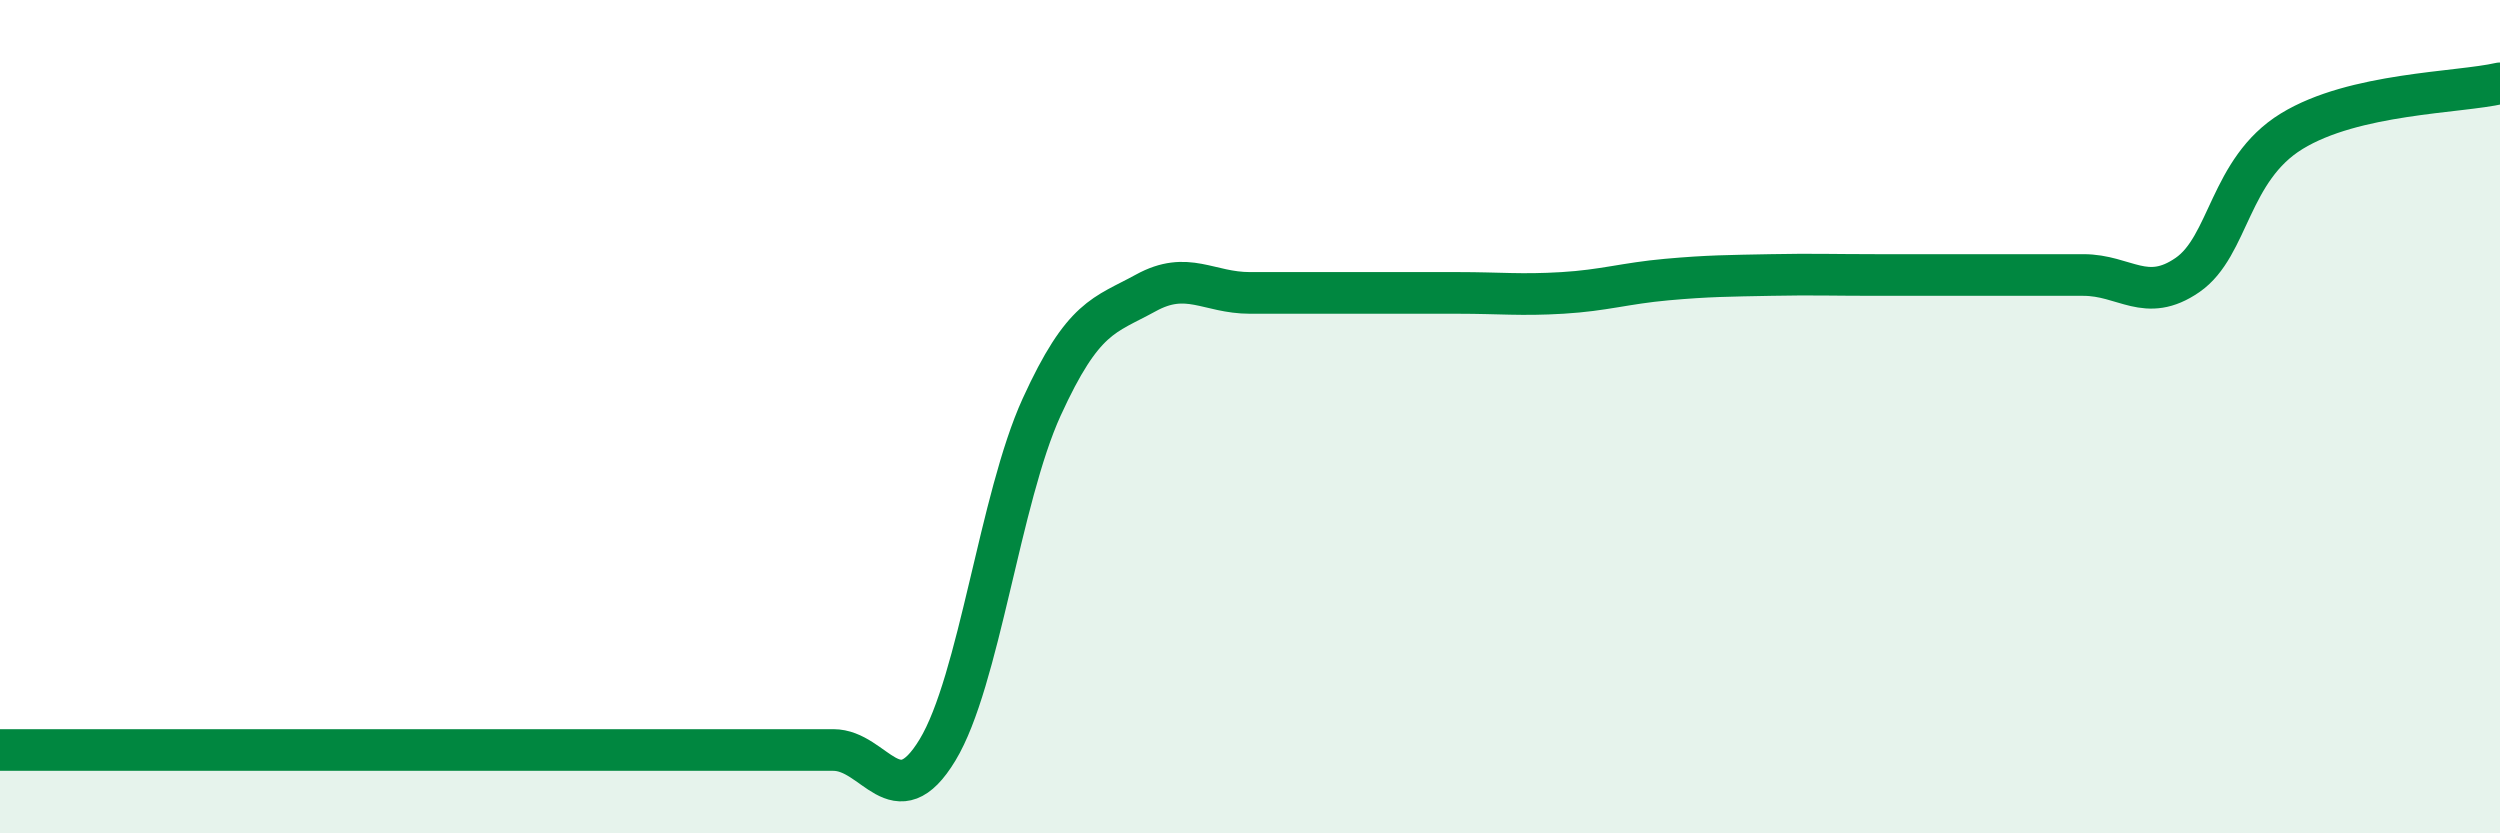
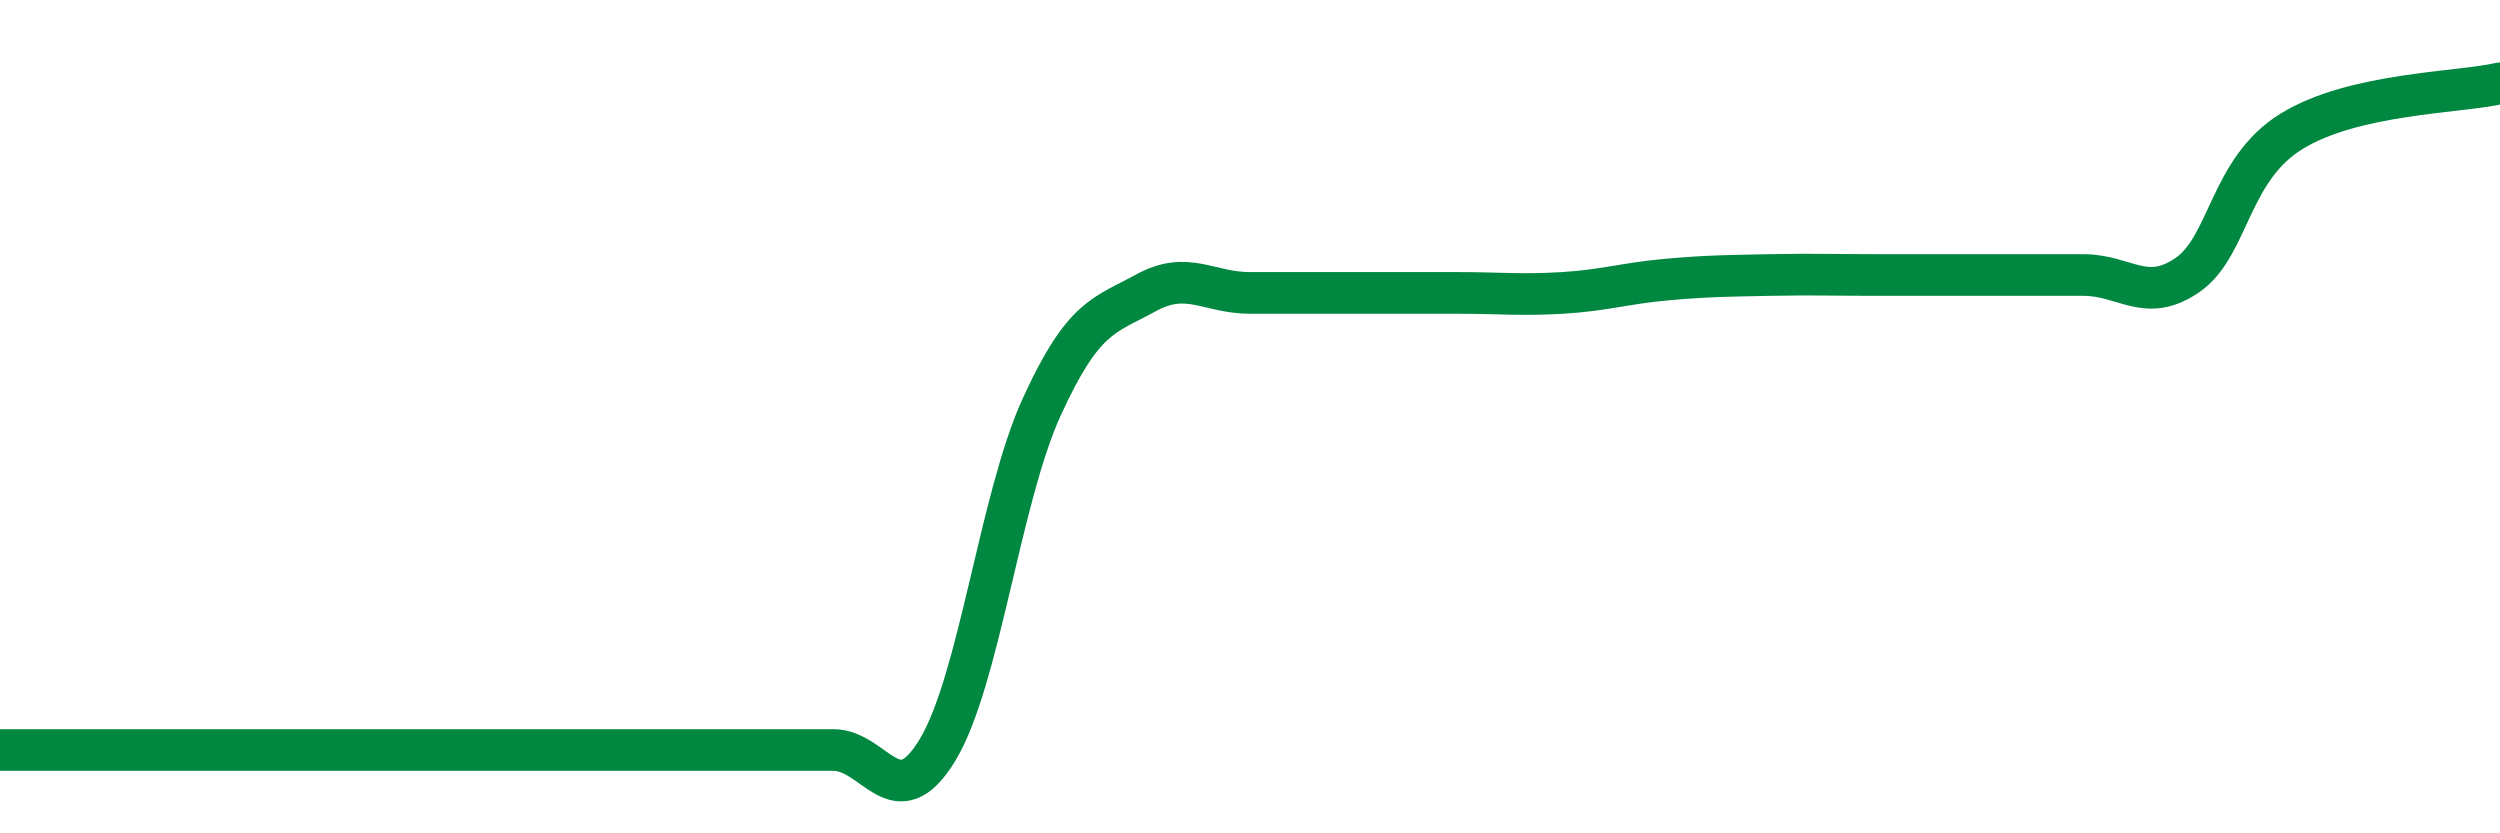
<svg xmlns="http://www.w3.org/2000/svg" width="60" height="20" viewBox="0 0 60 20">
-   <path d="M 0,18 C 0.5,18 1.5,18 2.5,18 C 3.5,18 4,18 5,18 C 6,18 6.5,18 7.5,18 C 8.5,18 9,18 10,18 C 11,18 11.5,18 12.5,18 C 13.5,18 14,18 15,18 C 16,18 16.5,18 17.5,18 C 18.5,18 19,18 20,18 C 21,18 21.5,19.65 22.5,18 C 23.5,16.35 24,11.96 25,9.77 C 26,7.58 26.5,7.58 27.5,7.03 C 28.5,6.48 29,7.03 30,7.03 C 31,7.03 31.5,7.03 32.5,7.03 C 33.5,7.03 34,7.03 35,7.03 C 36,7.03 36.5,7.09 37.5,7.03 C 38.5,6.97 39,6.8 40,6.71 C 41,6.62 41.5,6.62 42.5,6.6 C 43.5,6.58 44,6.6 45,6.6 C 46,6.6 46.5,6.6 47.5,6.6 C 48.5,6.6 49,6.6 50,6.6 C 51,6.6 51.5,7.29 52.5,6.6 C 53.5,5.91 53.5,4.07 55,3.15 C 56.5,2.23 59,2.23 60,2L60 20L0 20Z" fill="#008740" opacity="0.1" stroke-linecap="round" stroke-linejoin="round" />
  <path d="M 0,18 C 0.5,18 1.5,18 2.5,18 C 3.5,18 4,18 5,18 C 6,18 6.5,18 7.5,18 C 8.5,18 9,18 10,18 C 11,18 11.5,18 12.5,18 C 13.5,18 14,18 15,18 C 16,18 16.5,18 17.5,18 C 18.5,18 19,18 20,18 C 21,18 21.5,19.65 22.5,18 C 23.5,16.35 24,11.96 25,9.77 C 26,7.58 26.5,7.58 27.5,7.03 C 28.5,6.48 29,7.03 30,7.03 C 31,7.03 31.5,7.03 32.5,7.03 C 33.5,7.03 34,7.03 35,7.03 C 36,7.03 36.5,7.09 37.5,7.03 C 38.5,6.97 39,6.8 40,6.71 C 41,6.62 41.5,6.62 42.5,6.6 C 43.5,6.58 44,6.6 45,6.6 C 46,6.6 46.5,6.6 47.5,6.6 C 48.5,6.6 49,6.6 50,6.6 C 51,6.6 51.5,7.29 52.5,6.6 C 53.5,5.91 53.5,4.07 55,3.15 C 56.5,2.23 59,2.23 60,2" stroke="#008740" stroke-width="1" fill="none" stroke-linecap="round" stroke-linejoin="round" />
</svg>